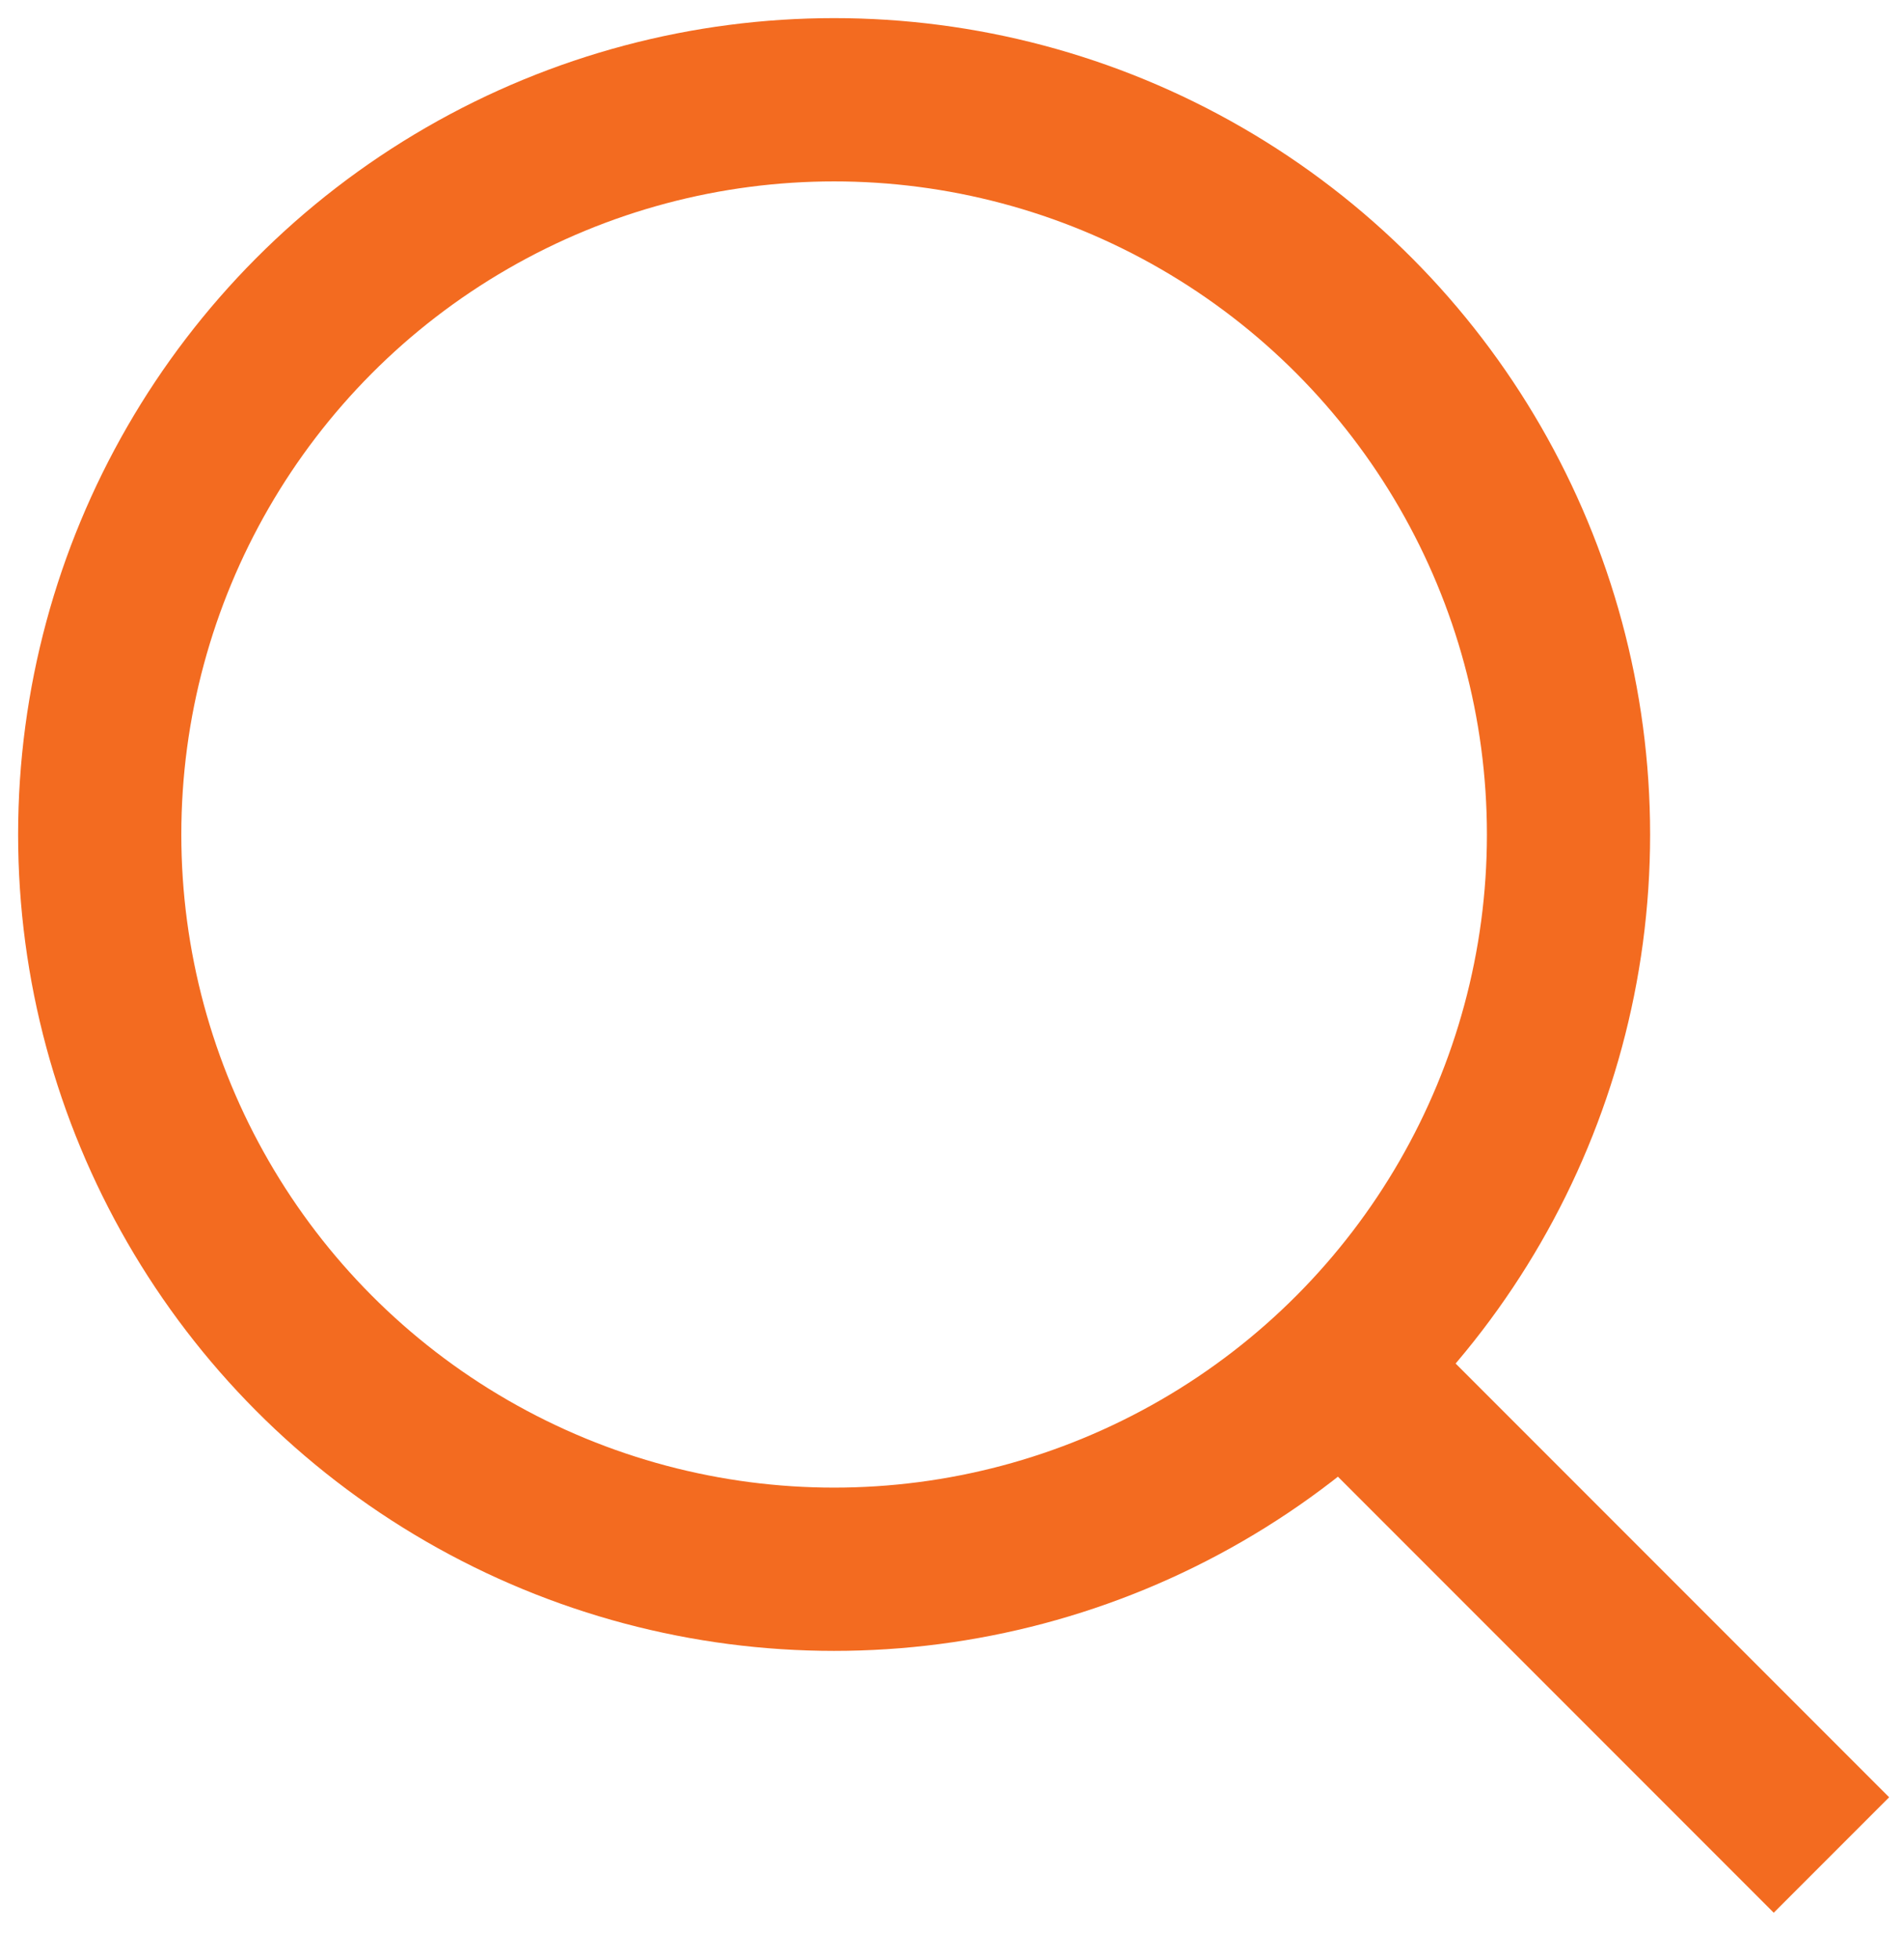
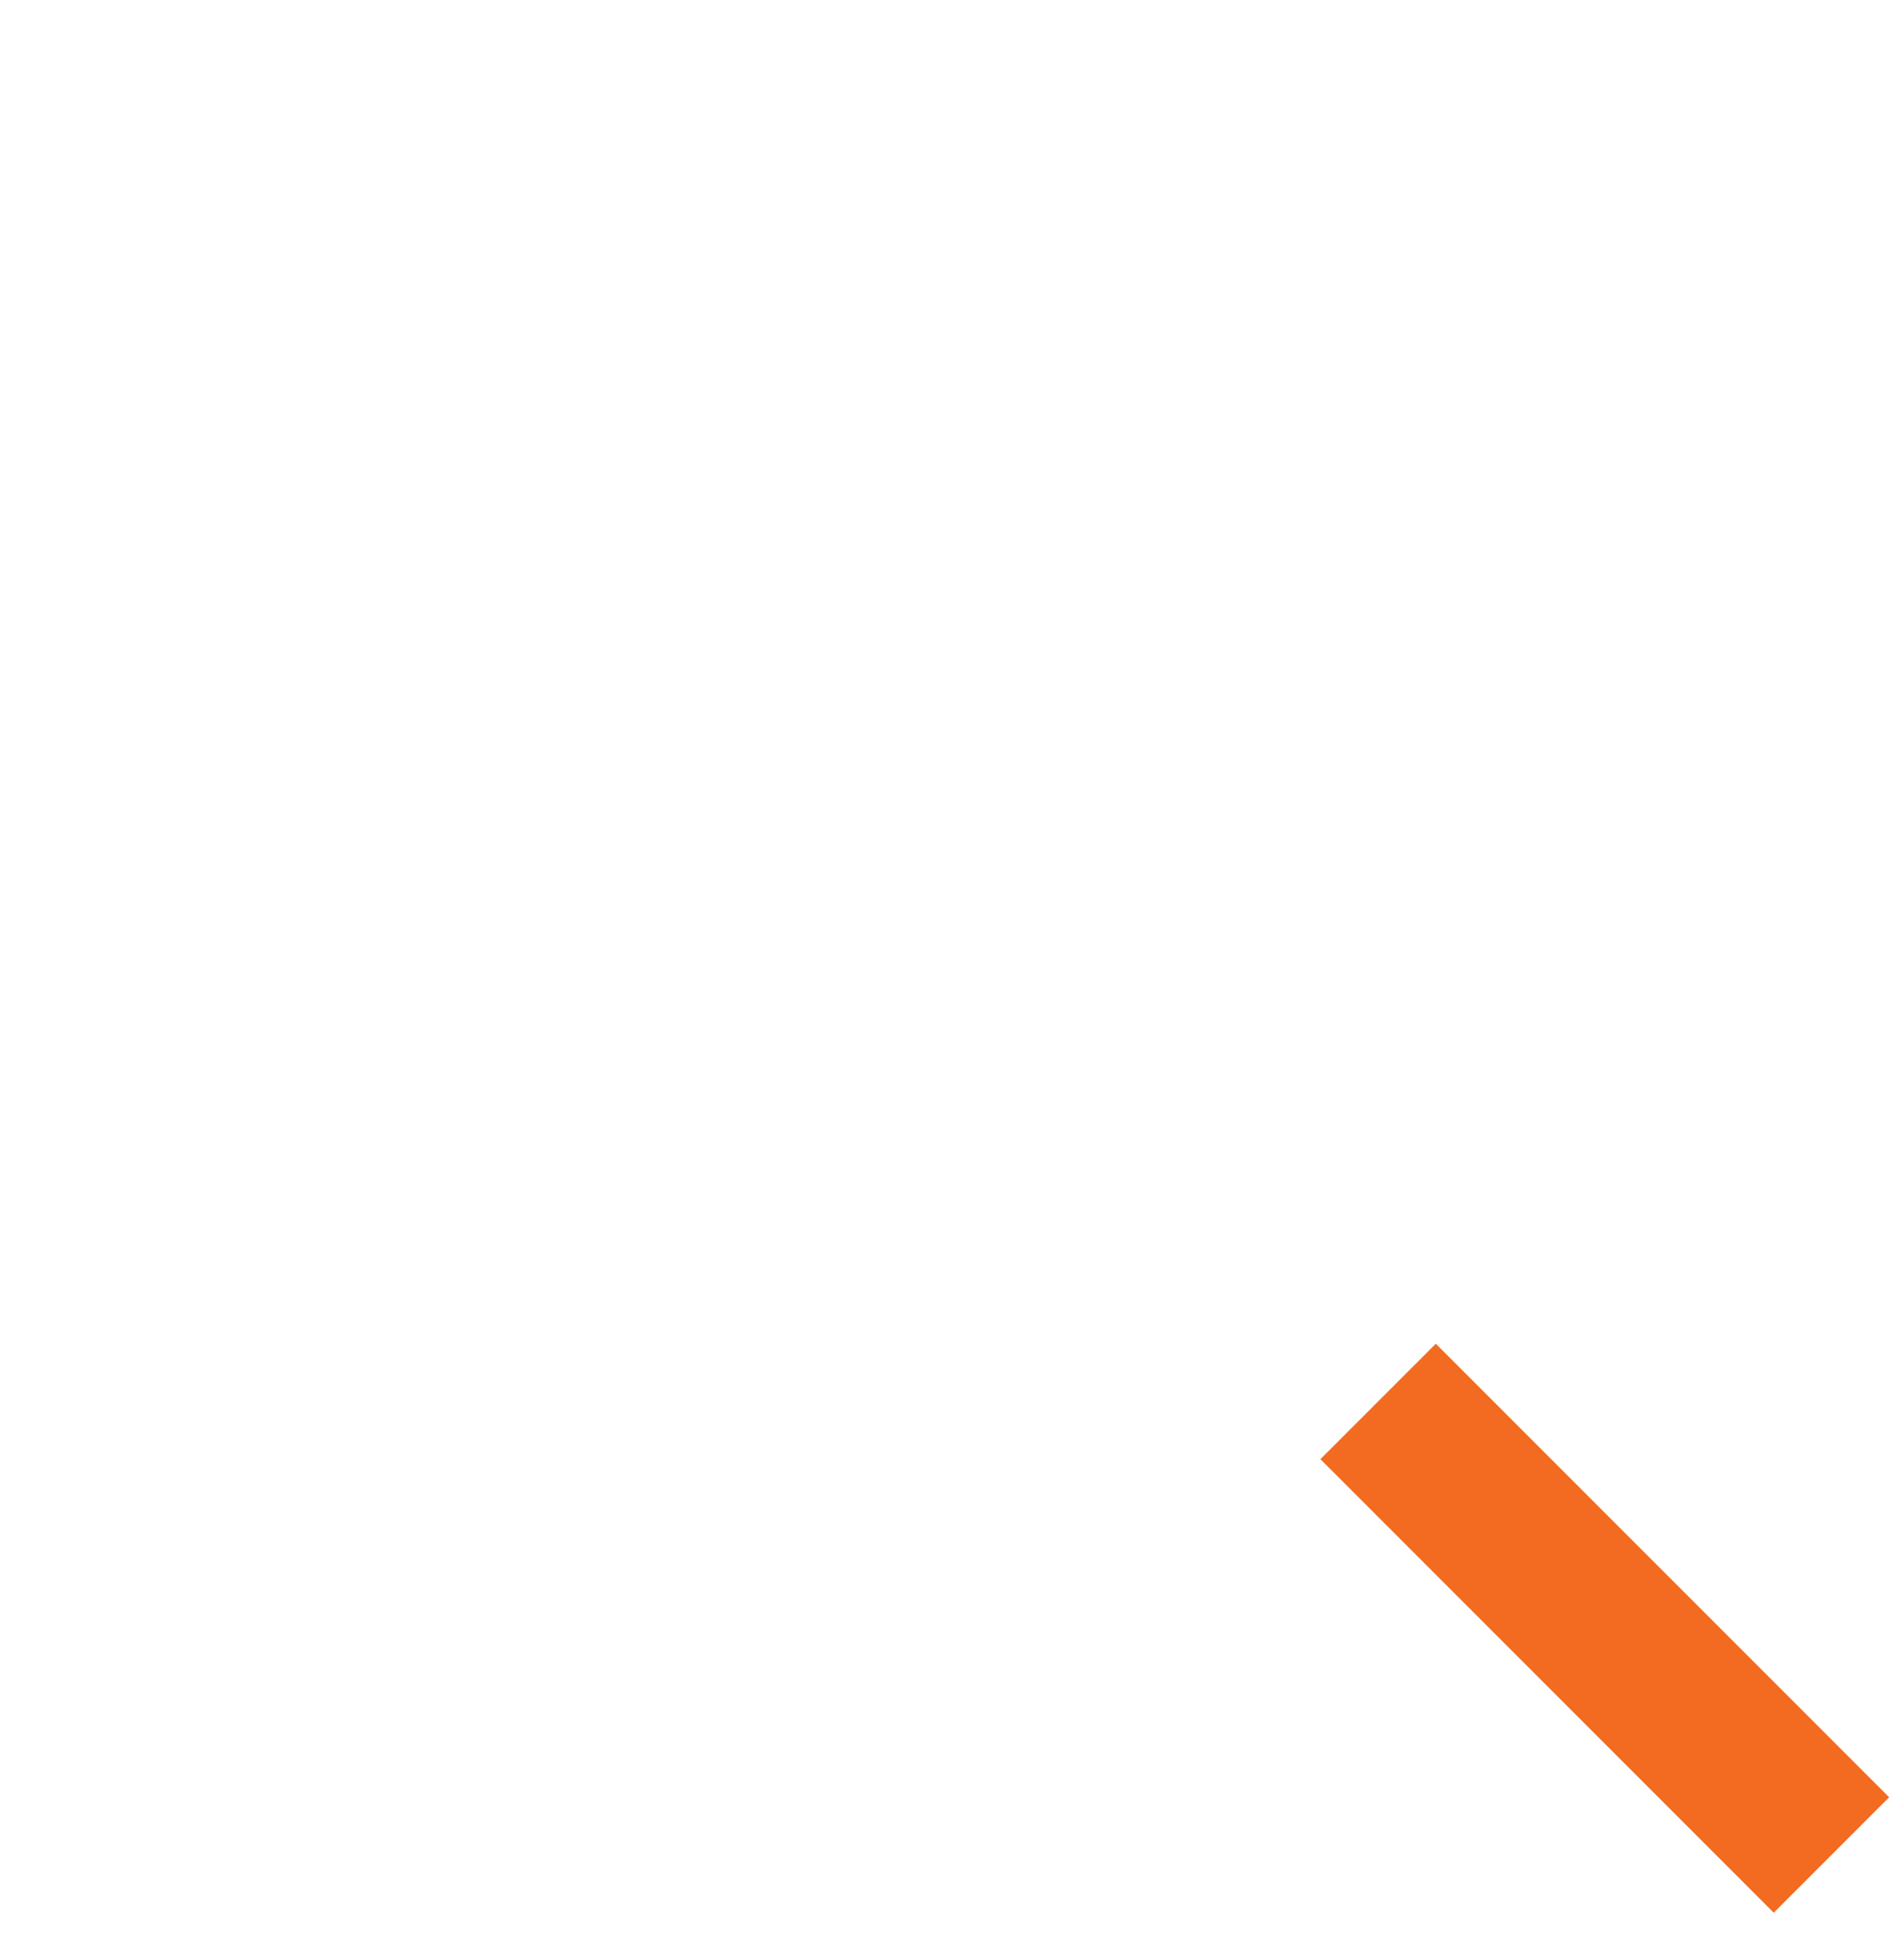
<svg xmlns="http://www.w3.org/2000/svg" width="35" height="36" viewBox="0 0 35 36" fill="none">
-   <circle cx="15.333" cy="15.333" r="13.5" stroke="#F36B20" stroke-width="3" />
  <path d="M25.333 25.75L33.666 34.083" stroke="#F36B20" stroke-width="3" />
</svg>